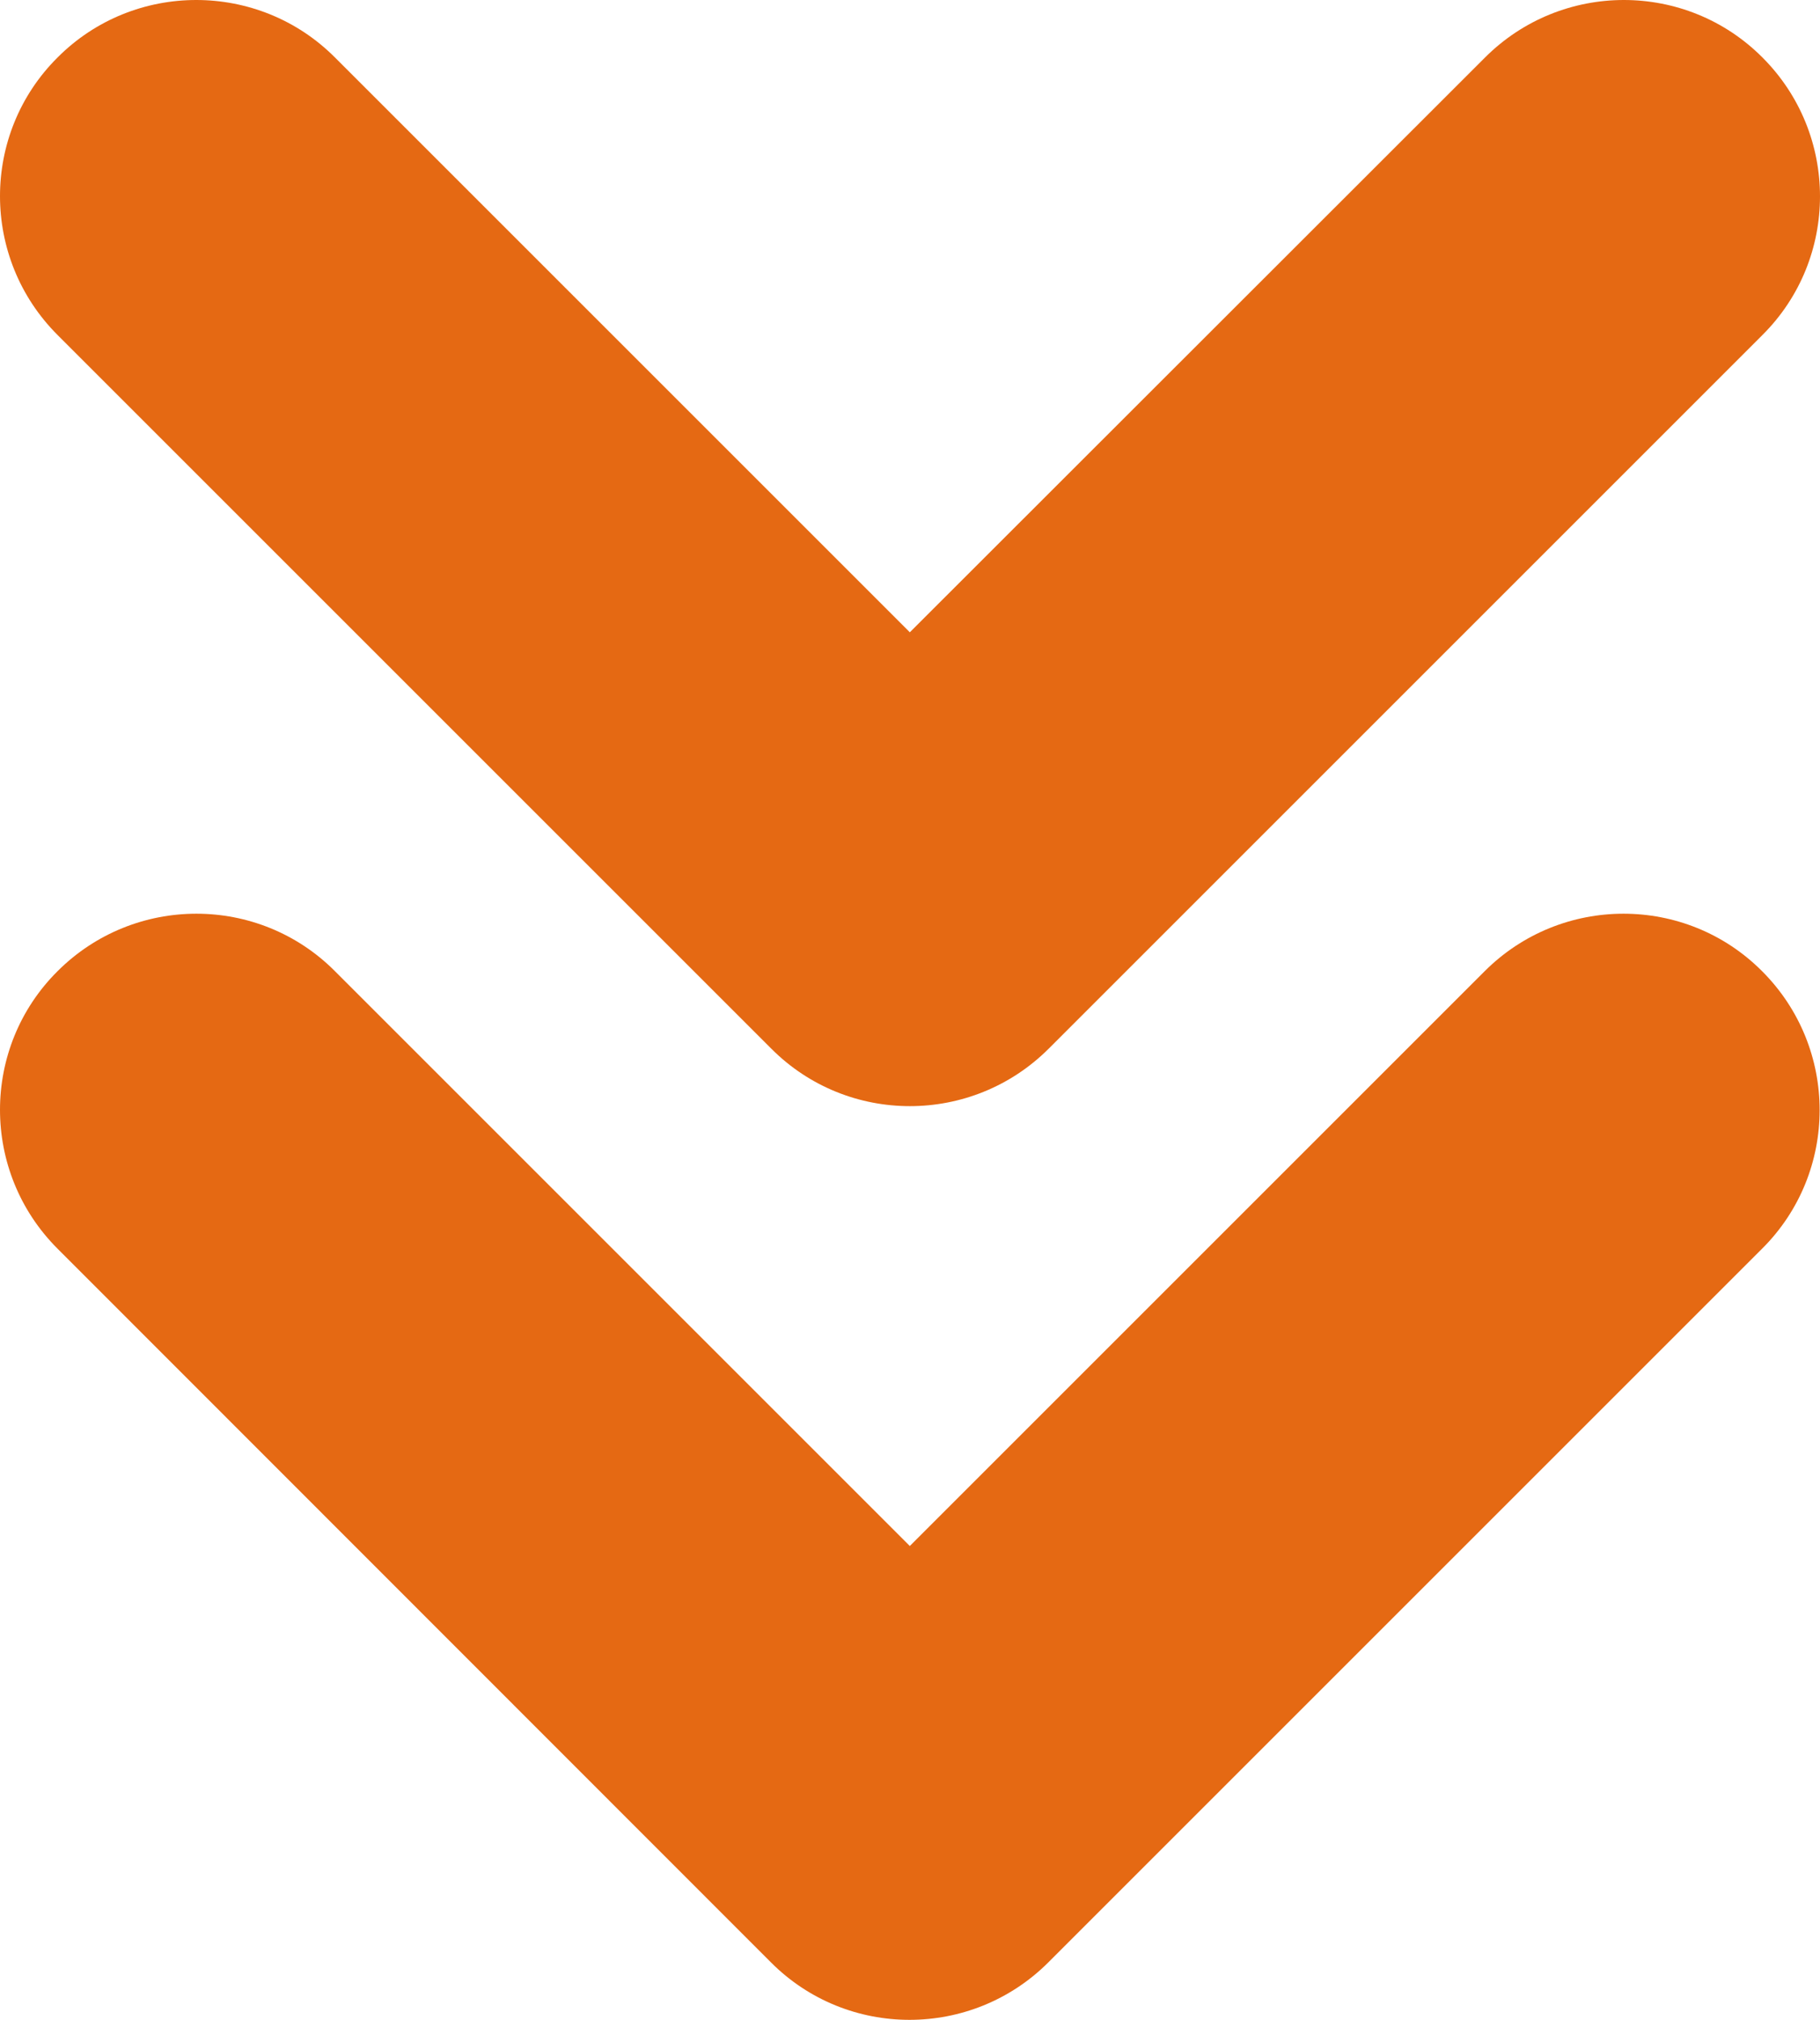
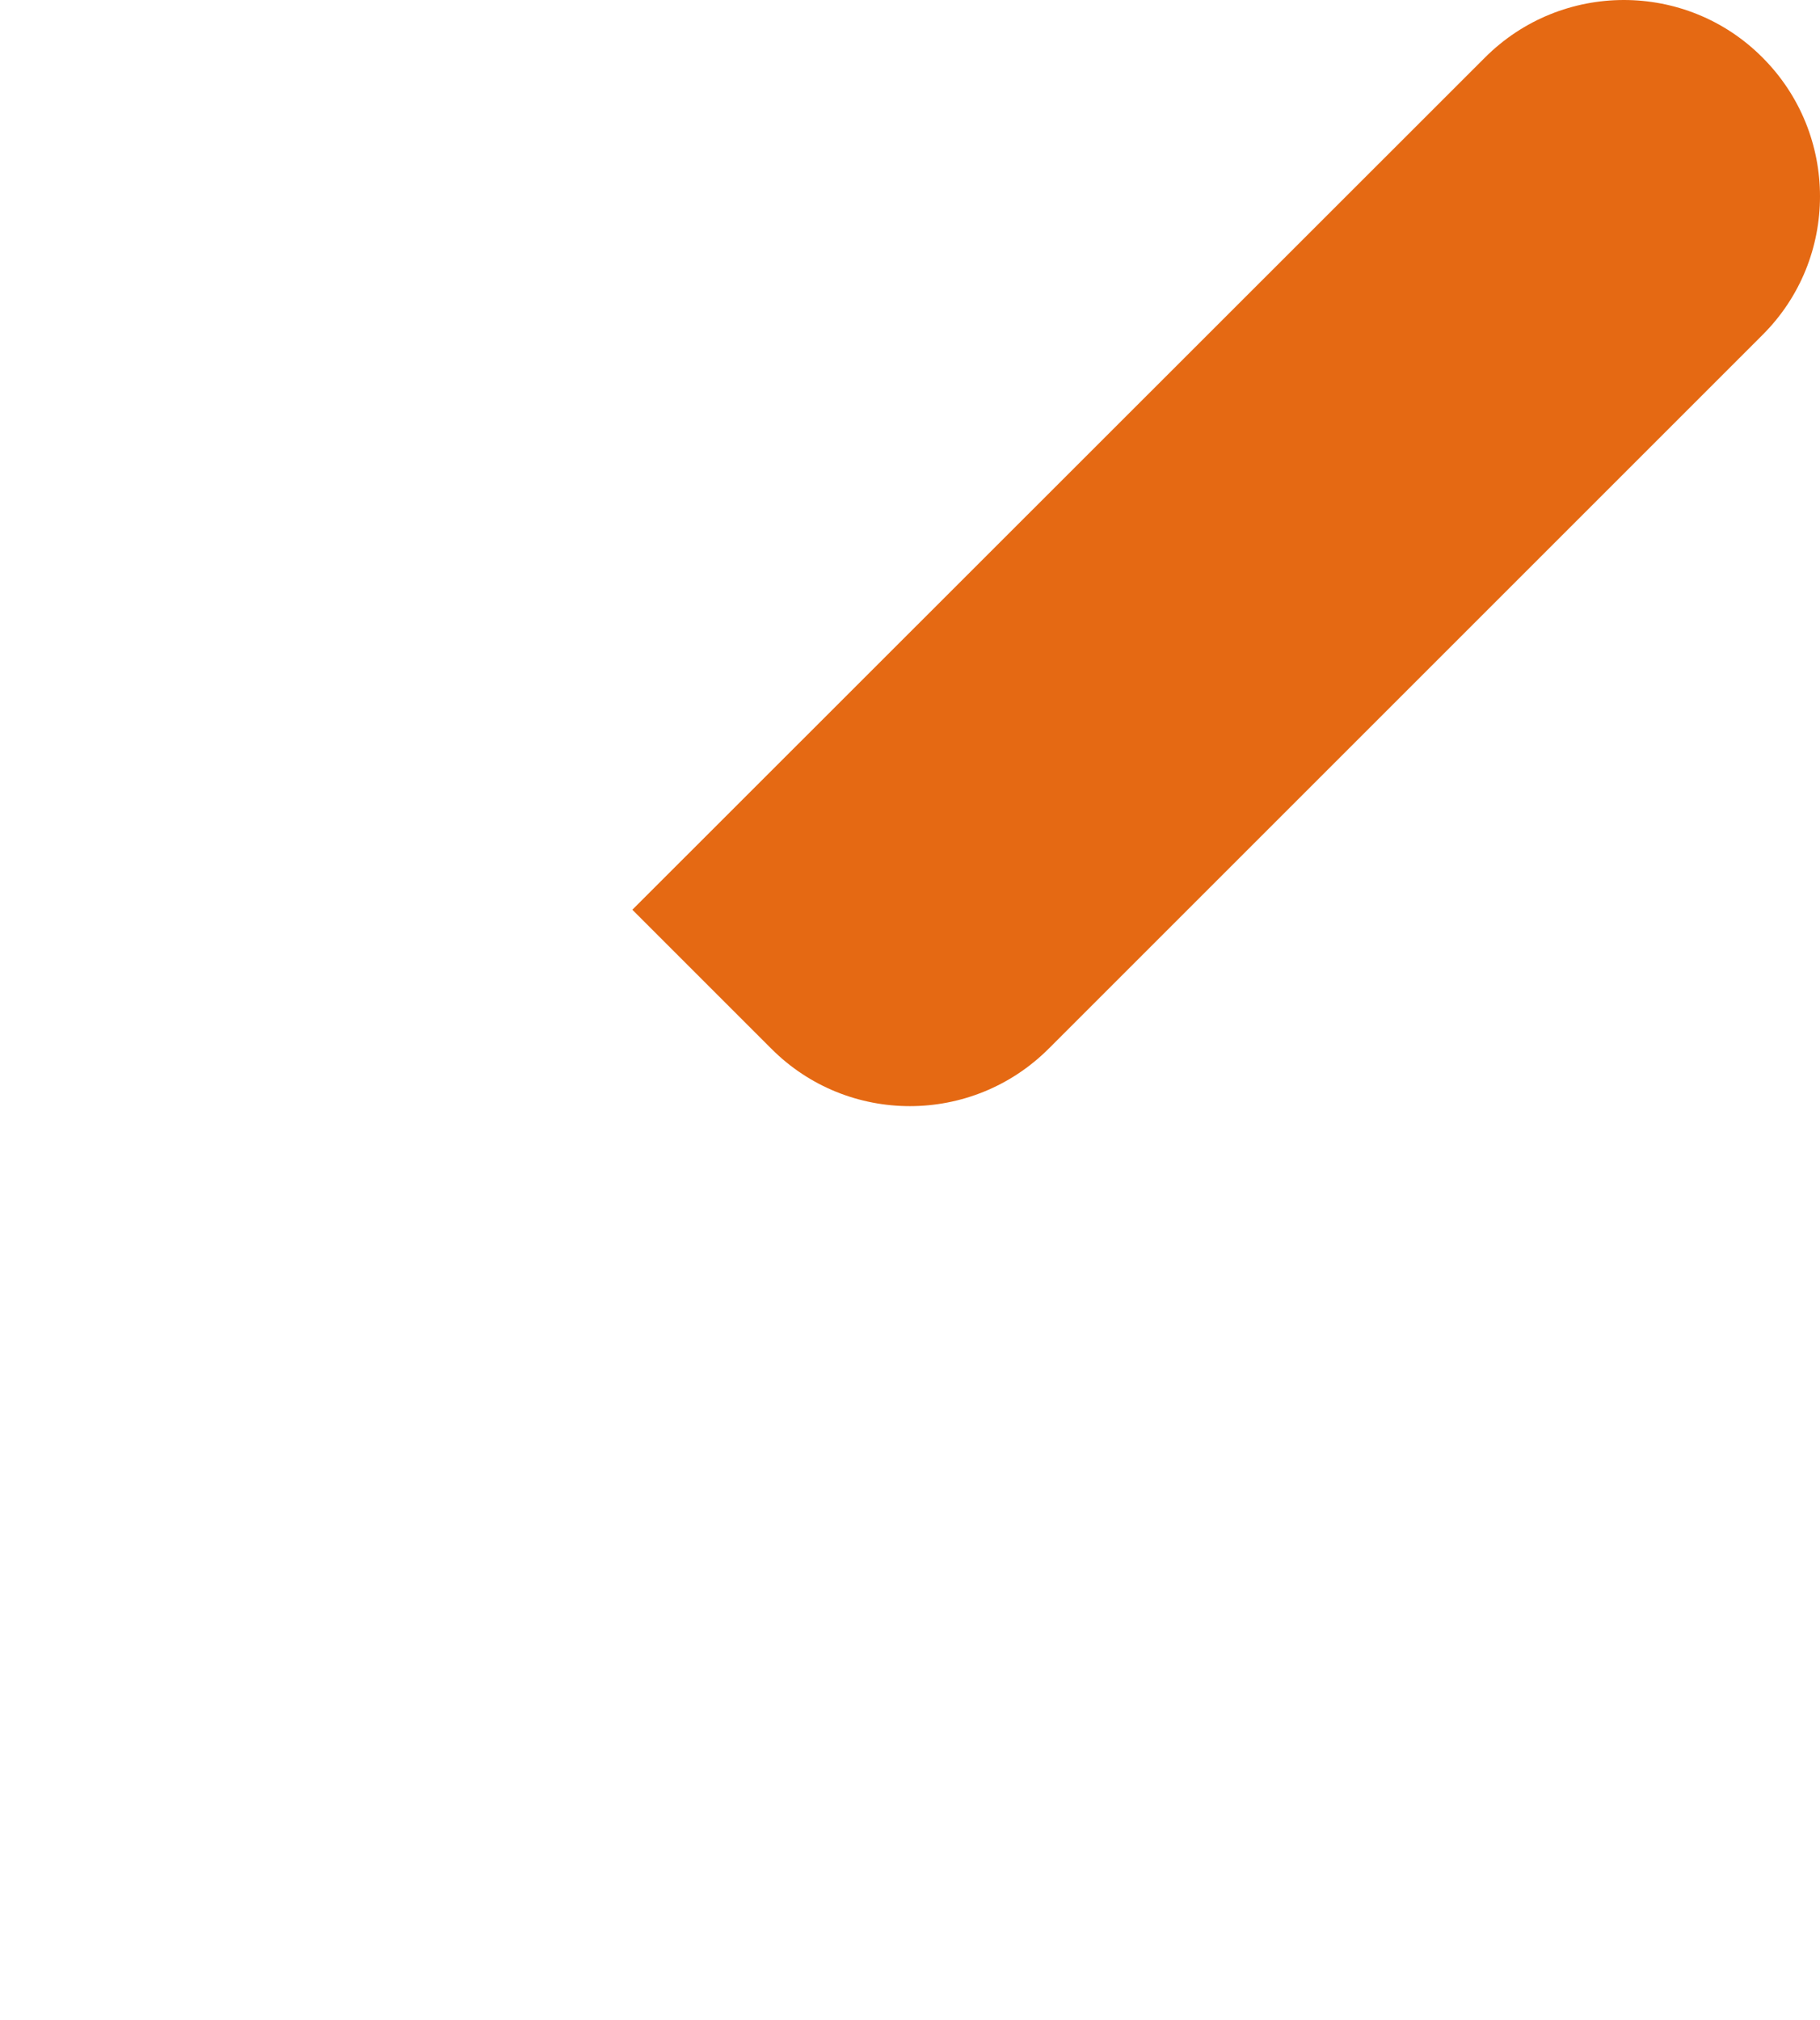
<svg xmlns="http://www.w3.org/2000/svg" id="_レイヤー_2" data-name="レイヤー 2" viewBox="0 0 50.31 55.84">
  <defs>
    <style>
      .cls-1 {
        fill: #e56913;
      }
    </style>
  </defs>
  <g id="_レイヤー_6" data-name="レイヤー 6">
    <g>
-       <path class="cls-1" d="M1.59,34.52c-2.12-2.12-2.12-5.56,0-7.67,2.12-2.12,5.56-2.12,7.67,0l15.89,15.89,15.89-15.89c2.12-2.12,5.56-2.12,7.67,0,2.12,2.12,2.12,5.56,0,7.67l-19.73,19.73c-2.12,2.12-5.56,2.12-7.67,0L1.59,34.52Z" />
-       <path class="cls-1" d="M1.59,9.26C-.53,7.14-.53,3.7,1.59,1.59,3.7-.53,7.15-.53,9.26,1.59l15.89,15.89L41.05,1.59c2.12-2.12,5.56-2.12,7.67,0,2.12,2.12,2.12,5.56,0,7.67l-19.73,19.73c-2.12,2.12-5.56,2.12-7.67,0L1.59,9.26Z" />
+       <path class="cls-1" d="M1.59,9.26l15.89,15.89L41.05,1.59c2.12-2.12,5.56-2.12,7.67,0,2.12,2.12,2.12,5.56,0,7.67l-19.73,19.73c-2.12,2.12-5.56,2.12-7.67,0L1.59,9.26Z" />
    </g>
  </g>
</svg>